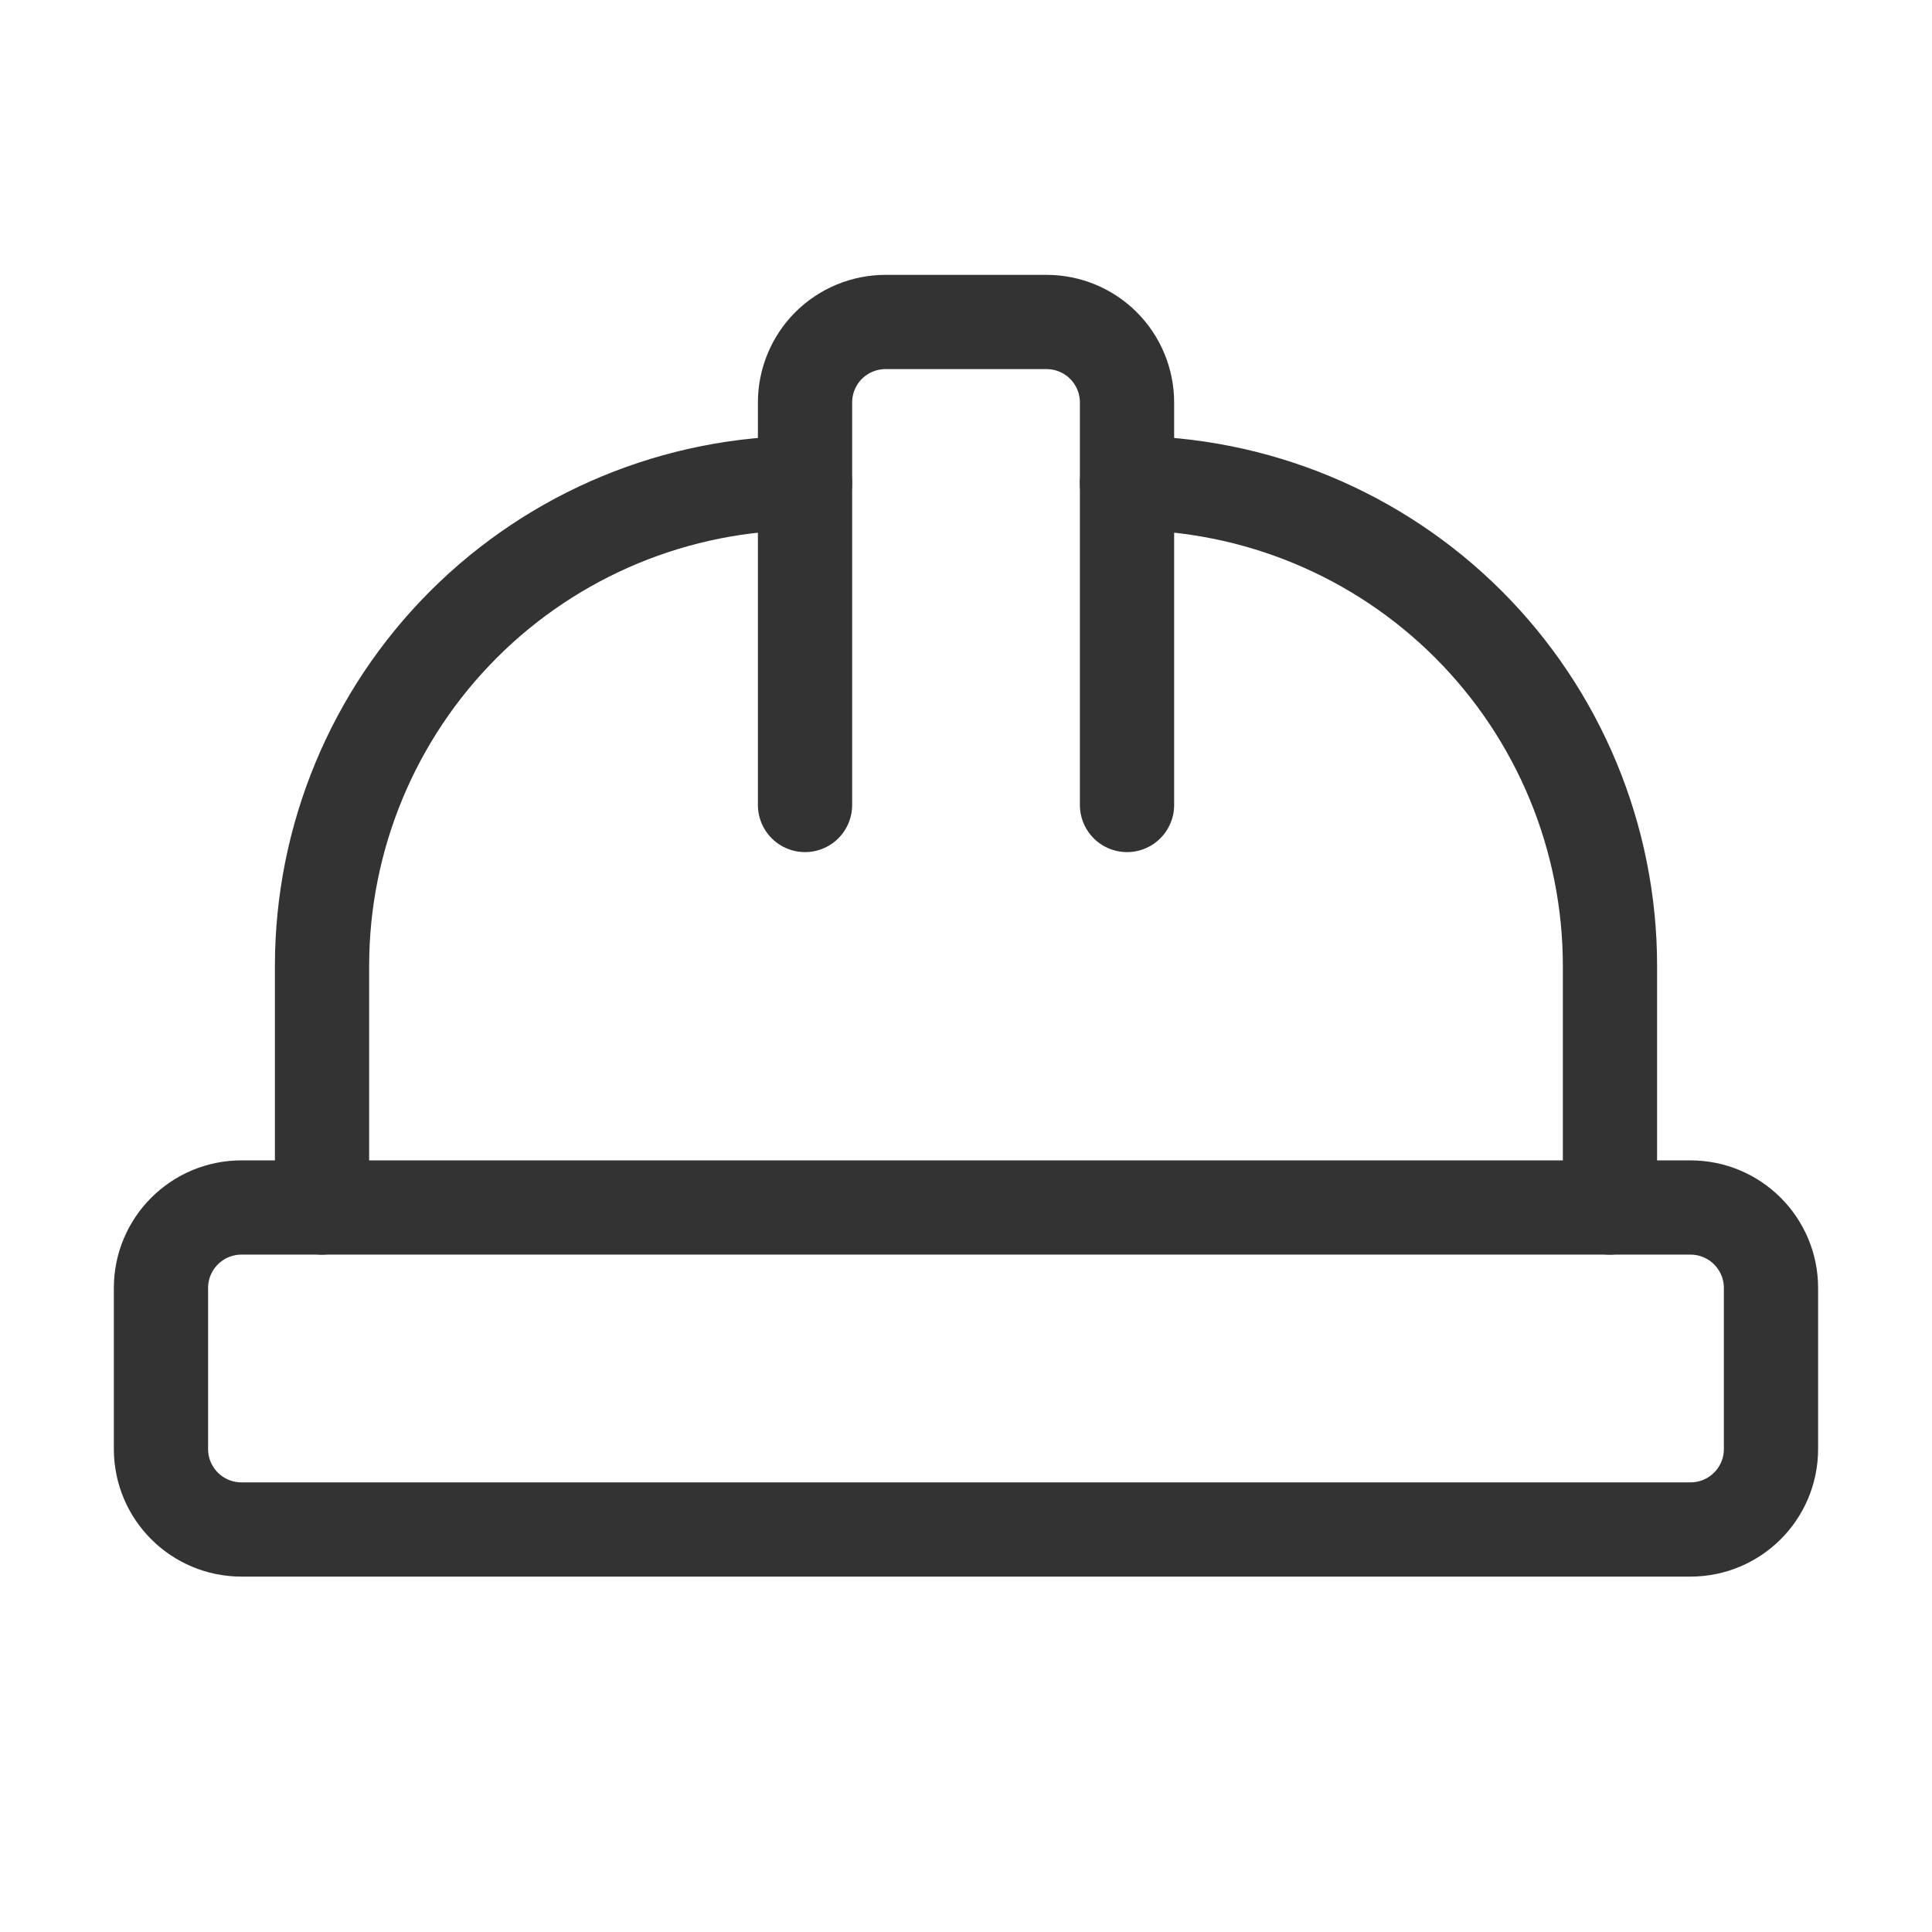
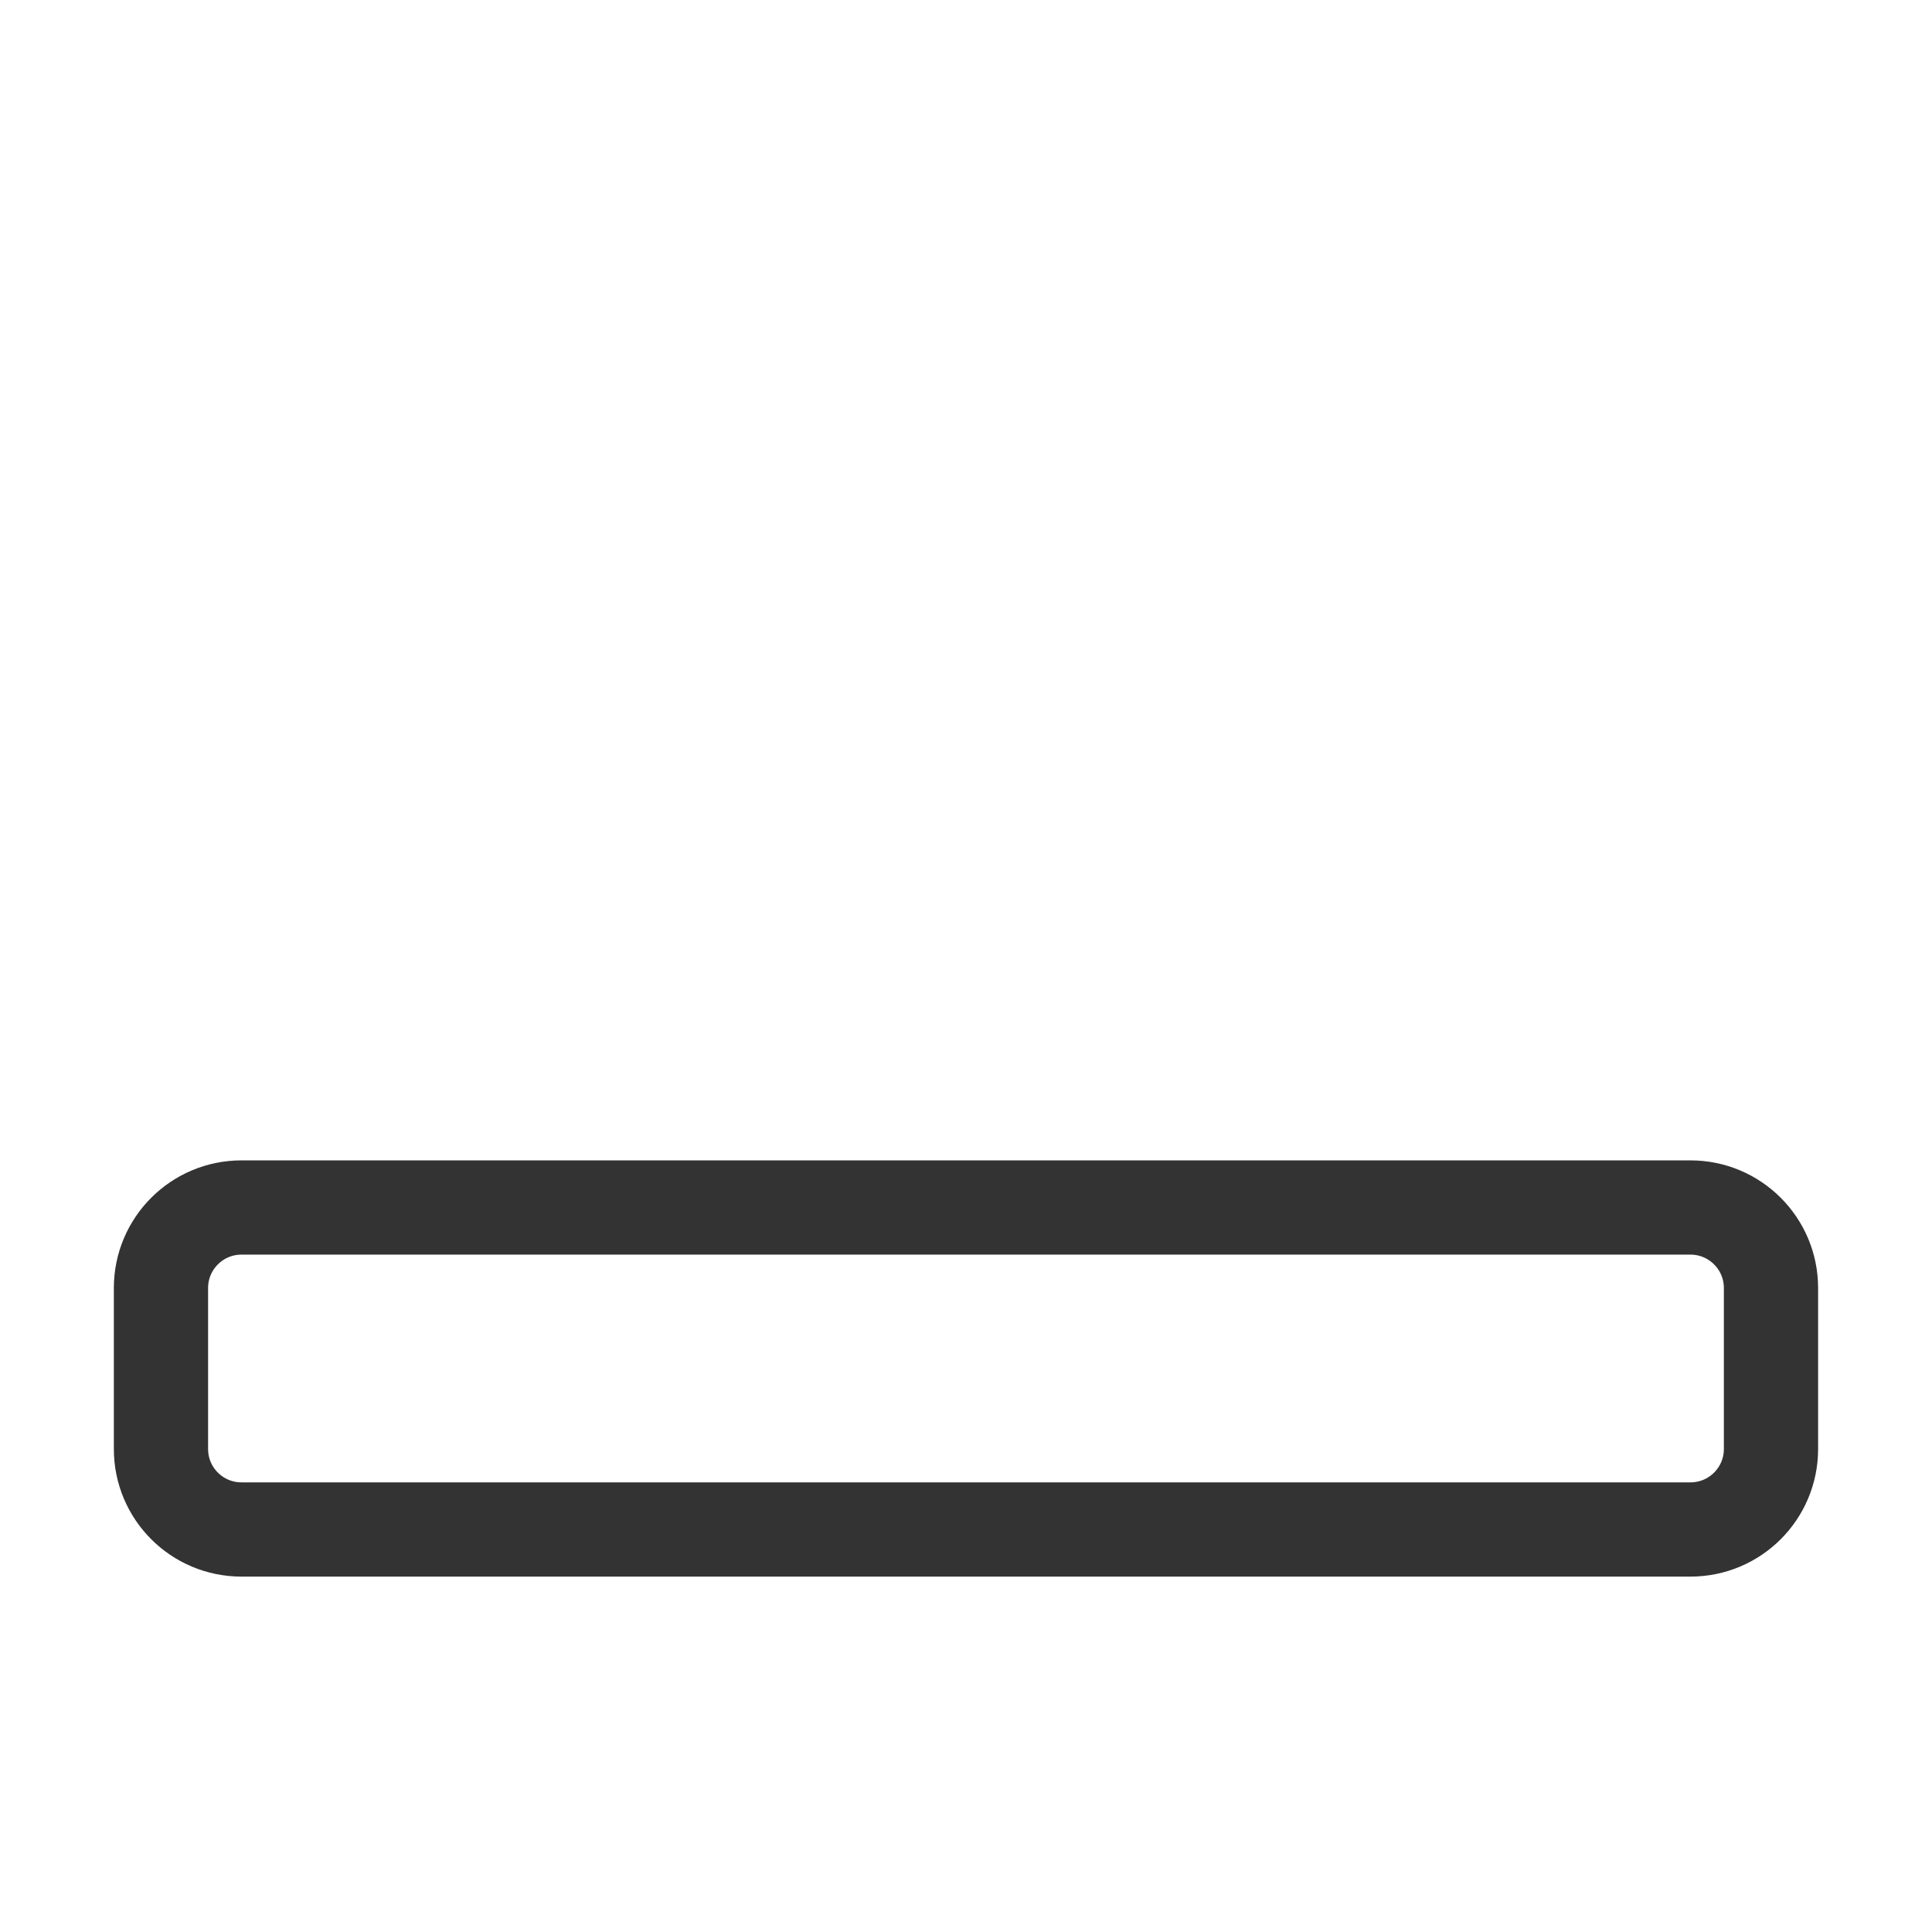
<svg xmlns="http://www.w3.org/2000/svg" width="41" height="41" viewBox="0 0 41 41" fill="none">
-   <path d="M17.084 17.083V8.541C17.084 8.088 17.264 7.654 17.584 7.333C17.905 7.013 18.339 6.833 18.792 6.833H22.209C22.662 6.833 23.097 7.013 23.417 7.333C23.737 7.654 23.917 8.088 23.917 8.541V17.083" stroke="#333333" stroke-width="2" stroke-linecap="round" stroke-linejoin="round" />
-   <path d="M23.916 10.25C26.634 10.25 29.242 11.33 31.164 13.252C33.086 15.174 34.166 17.782 34.166 20.5V25.625" stroke="#333333" stroke-width="2" stroke-linecap="round" stroke-linejoin="round" />
-   <path d="M6.834 25.625V20.5C6.834 17.782 7.914 15.174 9.836 13.252C11.758 11.33 14.366 10.25 17.084 10.25" stroke="#333333" stroke-width="2" stroke-linecap="round" stroke-linejoin="round" />
  <path d="M35.874 25.625H5.124C4.181 25.625 3.416 26.39 3.416 27.333V30.75C3.416 31.694 4.181 32.458 5.124 32.458H35.874C36.818 32.458 37.583 31.694 37.583 30.75V27.333C37.583 26.39 36.818 25.625 35.874 25.625Z" stroke="#333333" stroke-width="2" stroke-linecap="round" stroke-linejoin="round" />
</svg>